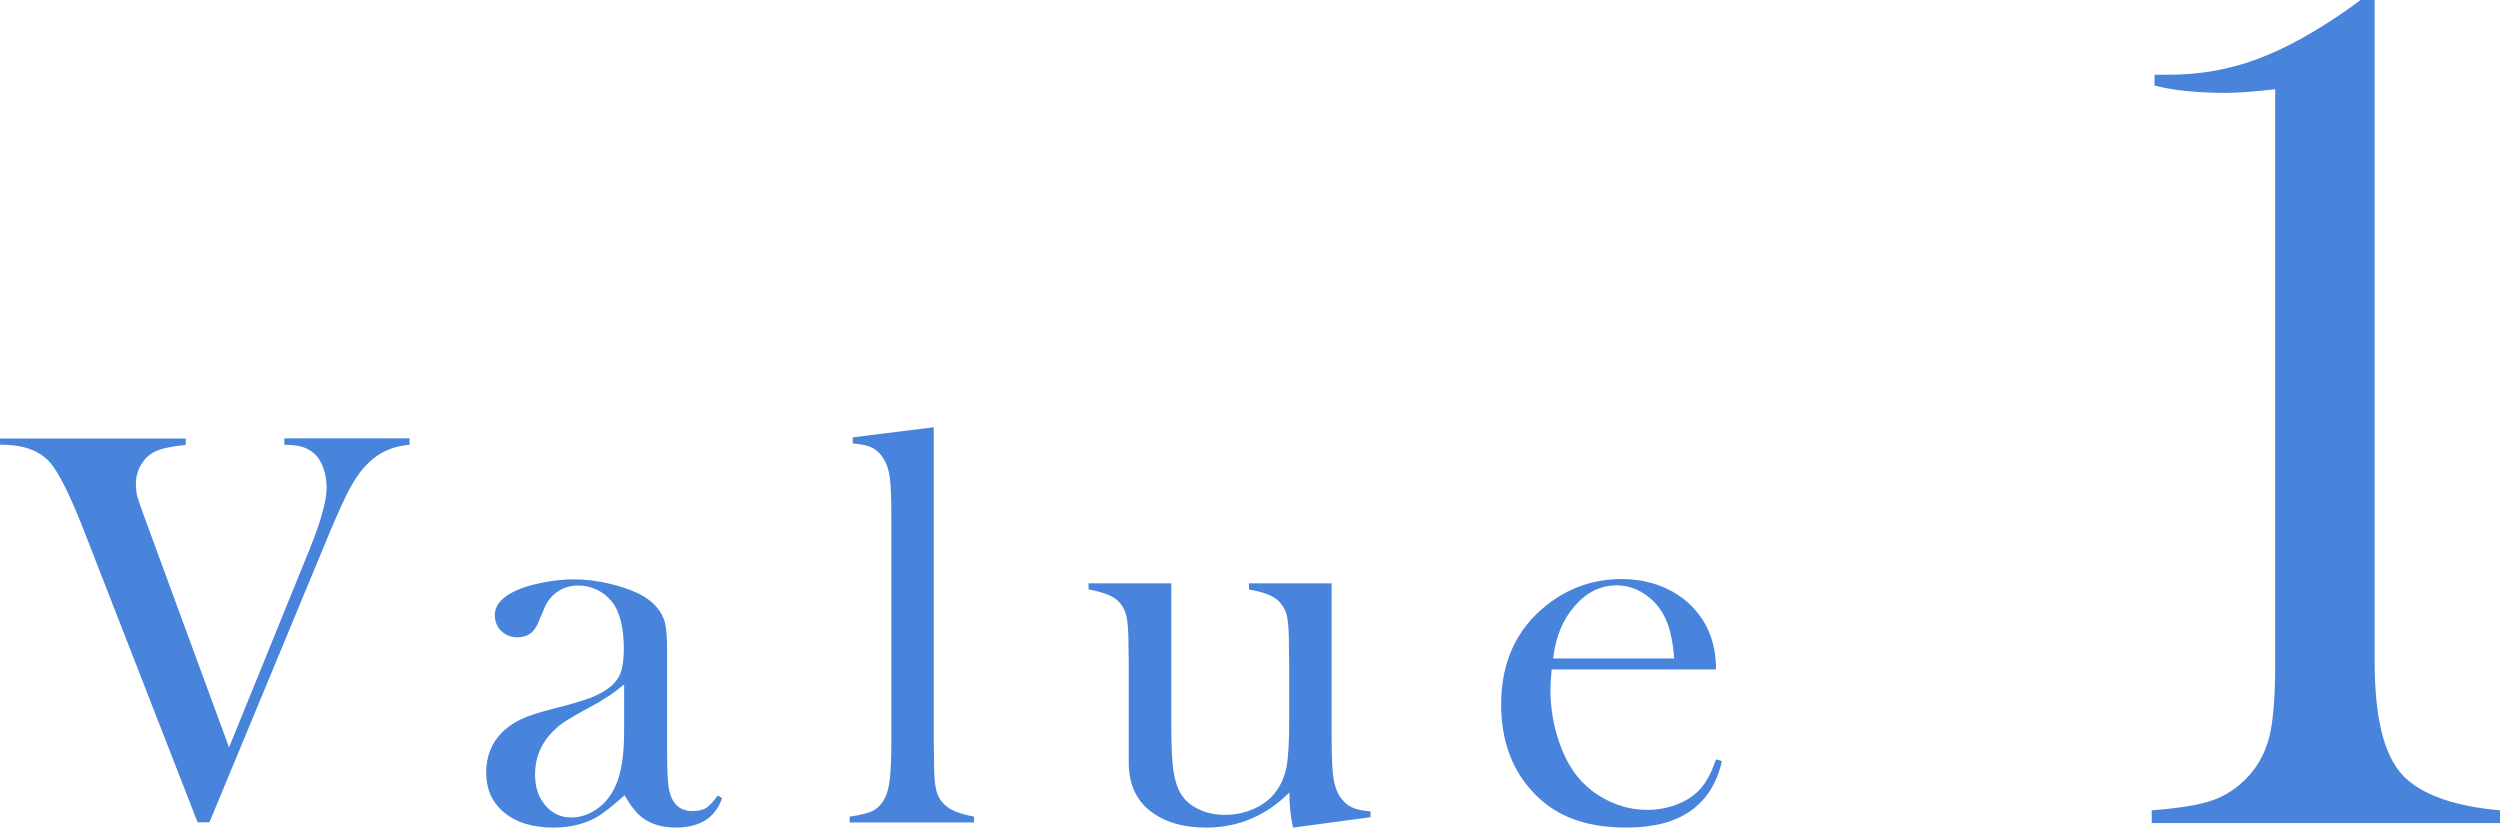
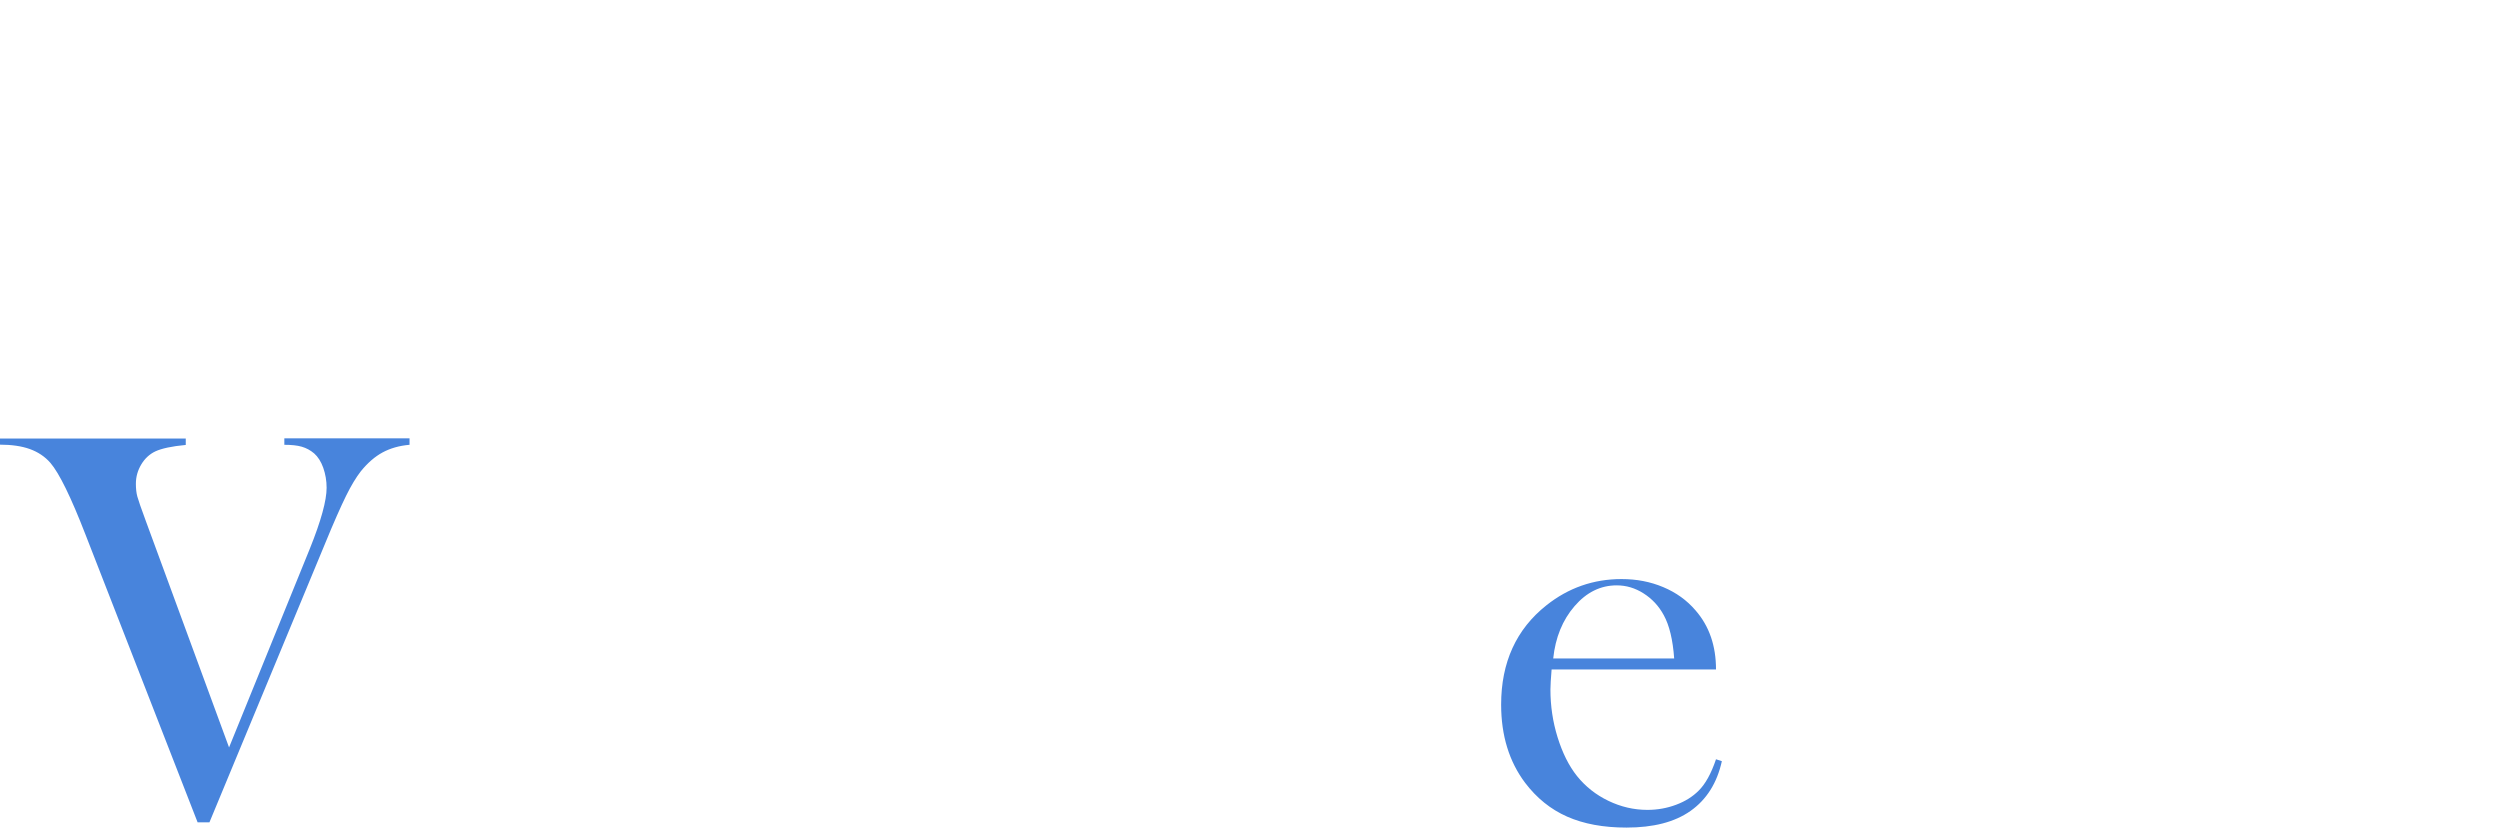
<svg xmlns="http://www.w3.org/2000/svg" id="_レイヤー_2" data-name="レイヤー 2" viewBox="0 0 170.92 56.58">
  <defs>
    <style>
      .cls-1 {
        fill: #4884dc;
        stroke-width: 0px;
      }
    </style>
  </defs>
  <g id="_レイアウト" data-name="レイアウト">
    <g>
      <g>
        <path class="cls-1" d="M0,29.98h12.7v.44c-.96.09-1.65.24-2.08.44-.4.19-.72.49-.96.89-.24.4-.37.84-.37,1.32,0,.33.03.63.1.88s.26.81.58,1.67l5.69,15.48,5.52-13.58c.77-1.91,1.15-3.3,1.15-4.17,0-.49-.08-.94-.23-1.37-.15-.42-.36-.75-.62-.98-.26-.22-.54-.37-.85-.46s-.71-.13-1.19-.13v-.44h8.56v.44c-.71.06-1.32.24-1.84.52s-1.02.71-1.49,1.29c-.32.41-.66.97-1.01,1.68-.35.71-.84,1.81-1.45,3.3l-7.89,19.02h-.81l-7.66-19.66c-1-2.58-1.8-4.21-2.4-4.91-.38-.44-.86-.75-1.41-.95-.56-.2-1.24-.3-2.05-.3v-.44Z" />
-         <path class="cls-1" d="M49.04,54.37l.33.19c-.46,1.35-1.52,2.02-3.17,2.02-.91,0-1.67-.22-2.27-.67-.4-.29-.81-.81-1.23-1.54-.86.77-1.51,1.28-1.95,1.52-.83.46-1.8.69-2.91.69-1.41,0-2.53-.34-3.36-1.02-.83-.68-1.24-1.6-1.24-2.75,0-1.06.34-1.96,1.02-2.67.38-.4.83-.71,1.33-.95.5-.24,1.22-.48,2.17-.72,1.12-.28,1.94-.52,2.47-.71s.98-.42,1.34-.69c.41-.29.69-.64.85-1.04.15-.4.23-.95.23-1.65,0-1.5-.28-2.6-.85-3.29-.26-.32-.59-.58-.99-.77s-.82-.29-1.26-.29c-.53,0-.99.13-1.4.4s-.72.64-.92,1.12l-.48,1.12c-.26.6-.72.9-1.38.9-.44,0-.8-.14-1.1-.43-.29-.29-.44-.65-.44-1.09,0-.65.46-1.21,1.39-1.65.5-.23,1.12-.42,1.86-.57.74-.15,1.46-.22,2.17-.22.8,0,1.62.1,2.49.31s1.58.47,2.16.79c.83.47,1.35,1.09,1.56,1.85.1.38.15,1.03.15,1.94v7.12c0,1.21.05,2.03.15,2.46.22.91.74,1.37,1.58,1.37.4,0,.71-.07.93-.21.22-.14.49-.42.8-.85ZM42.68,46.79c-.69.58-1.45,1.08-2.28,1.52-.93.5-1.58.88-1.94,1.13-.36.26-.68.56-.98.92-.6.74-.9,1.61-.9,2.6,0,.85.23,1.54.7,2.1.47.55,1.06.83,1.77.83.63,0,1.22-.2,1.77-.59.56-.39.97-.91,1.26-1.57.4-.86.59-2.1.59-3.73v-3.21Z" />
-         <path class="cls-1" d="M58.3,29.9l5.54-.69v21.45l.02,1.46c0,.87.05,1.51.15,1.91.1.4.3.74.6,1.01.36.35,1.02.61,1.98.79v.4h-8.5v-.4c.77-.1,1.32-.25,1.65-.43.33-.19.6-.5.81-.95.14-.29.24-.74.3-1.33.06-.6.09-1.46.09-2.58v-15.08c0-1.31-.03-2.23-.1-2.77-.06-.54-.21-.97-.42-1.31-.22-.36-.48-.61-.79-.77-.31-.15-.75-.25-1.33-.29v-.42Z" />
-         <path class="cls-1" d="M88.4,56.58c-.17-.78-.25-1.58-.25-2.4-1.6,1.6-3.5,2.4-5.69,2.4-1.6,0-2.89-.39-3.87-1.17-.95-.77-1.42-1.86-1.42-3.27v-6.69l-.02-1.46c0-.87-.05-1.5-.15-1.9-.1-.4-.29-.74-.58-1.02-.37-.35-1.04-.6-2-.77v-.42h5.66v9.75c0,1.37.05,2.39.14,3.05.1.66.27,1.2.53,1.62.28.44.68.78,1.21,1.03s1.11.38,1.77.38c.72,0,1.39-.14,2.01-.42.63-.28,1.12-.67,1.48-1.15.37-.5.62-1.08.74-1.73.12-.65.18-1.73.18-3.23v-3.77l-.02-1.42c0-.87-.05-1.5-.14-1.9-.1-.4-.29-.74-.59-1.02-.36-.35-1.03-.6-2-.77v-.42h5.65v10.43c0,1.32.04,2.25.11,2.78.07.53.21.96.41,1.3.23.36.5.62.81.78.31.16.75.26,1.33.3v.4l-5.29.71Z" />
        <path class="cls-1" d="M106.08,45.77c-.05.63-.08,1.08-.08,1.37,0,1.12.16,2.21.49,3.27s.77,1.95,1.33,2.65c.58.72,1.29,1.28,2.14,1.69.85.41,1.74.62,2.67.62.69,0,1.35-.12,1.96-.35.62-.23,1.13-.55,1.54-.96.46-.45.86-1.17,1.19-2.15l.4.13c-.33,1.5-1.05,2.63-2.14,3.4s-2.55,1.14-4.38,1.14c-1.58,0-2.93-.25-4.06-.75-1.13-.5-2.08-1.27-2.87-2.31-1.09-1.45-1.64-3.23-1.64-5.35,0-2.88,1.03-5.15,3.1-6.79,1.5-1.19,3.21-1.79,5.13-1.79,1.03,0,1.97.18,2.85.55s1.61.89,2.21,1.59c.94,1.08,1.4,2.42,1.4,4.04h-11.27ZM114.46,45.02c-.09-1.28-.33-2.27-.71-2.96-.34-.63-.8-1.12-1.38-1.49-.58-.37-1.19-.55-1.84-.55-1.1,0-2.06.47-2.88,1.42s-1.31,2.14-1.46,3.58h8.27Z" />
      </g>
-       <path class="cls-1" d="M161.4,0h.95v45.2c0,2.11.19,3.83.56,5.16.37,1.33.94,2.32,1.71,2.98,1.32,1.12,3.42,1.81,6.31,2.06v.87h-23.82v-.87c1.84-.14,3.22-.36,4.14-.68.92-.32,1.74-.86,2.45-1.63.71-.77,1.2-1.69,1.46-2.76.26-1.07.39-2.7.39-4.9V6.1c-1.46.17-2.57.25-3.34.25-2.01,0-3.64-.17-4.91-.5v-.74h.95c2.12,0,4.12-.35,6.02-1.05,1.9-.7,3.97-1.83,6.21-3.4l.91-.66Z" />
    </g>
  </g>
</svg>